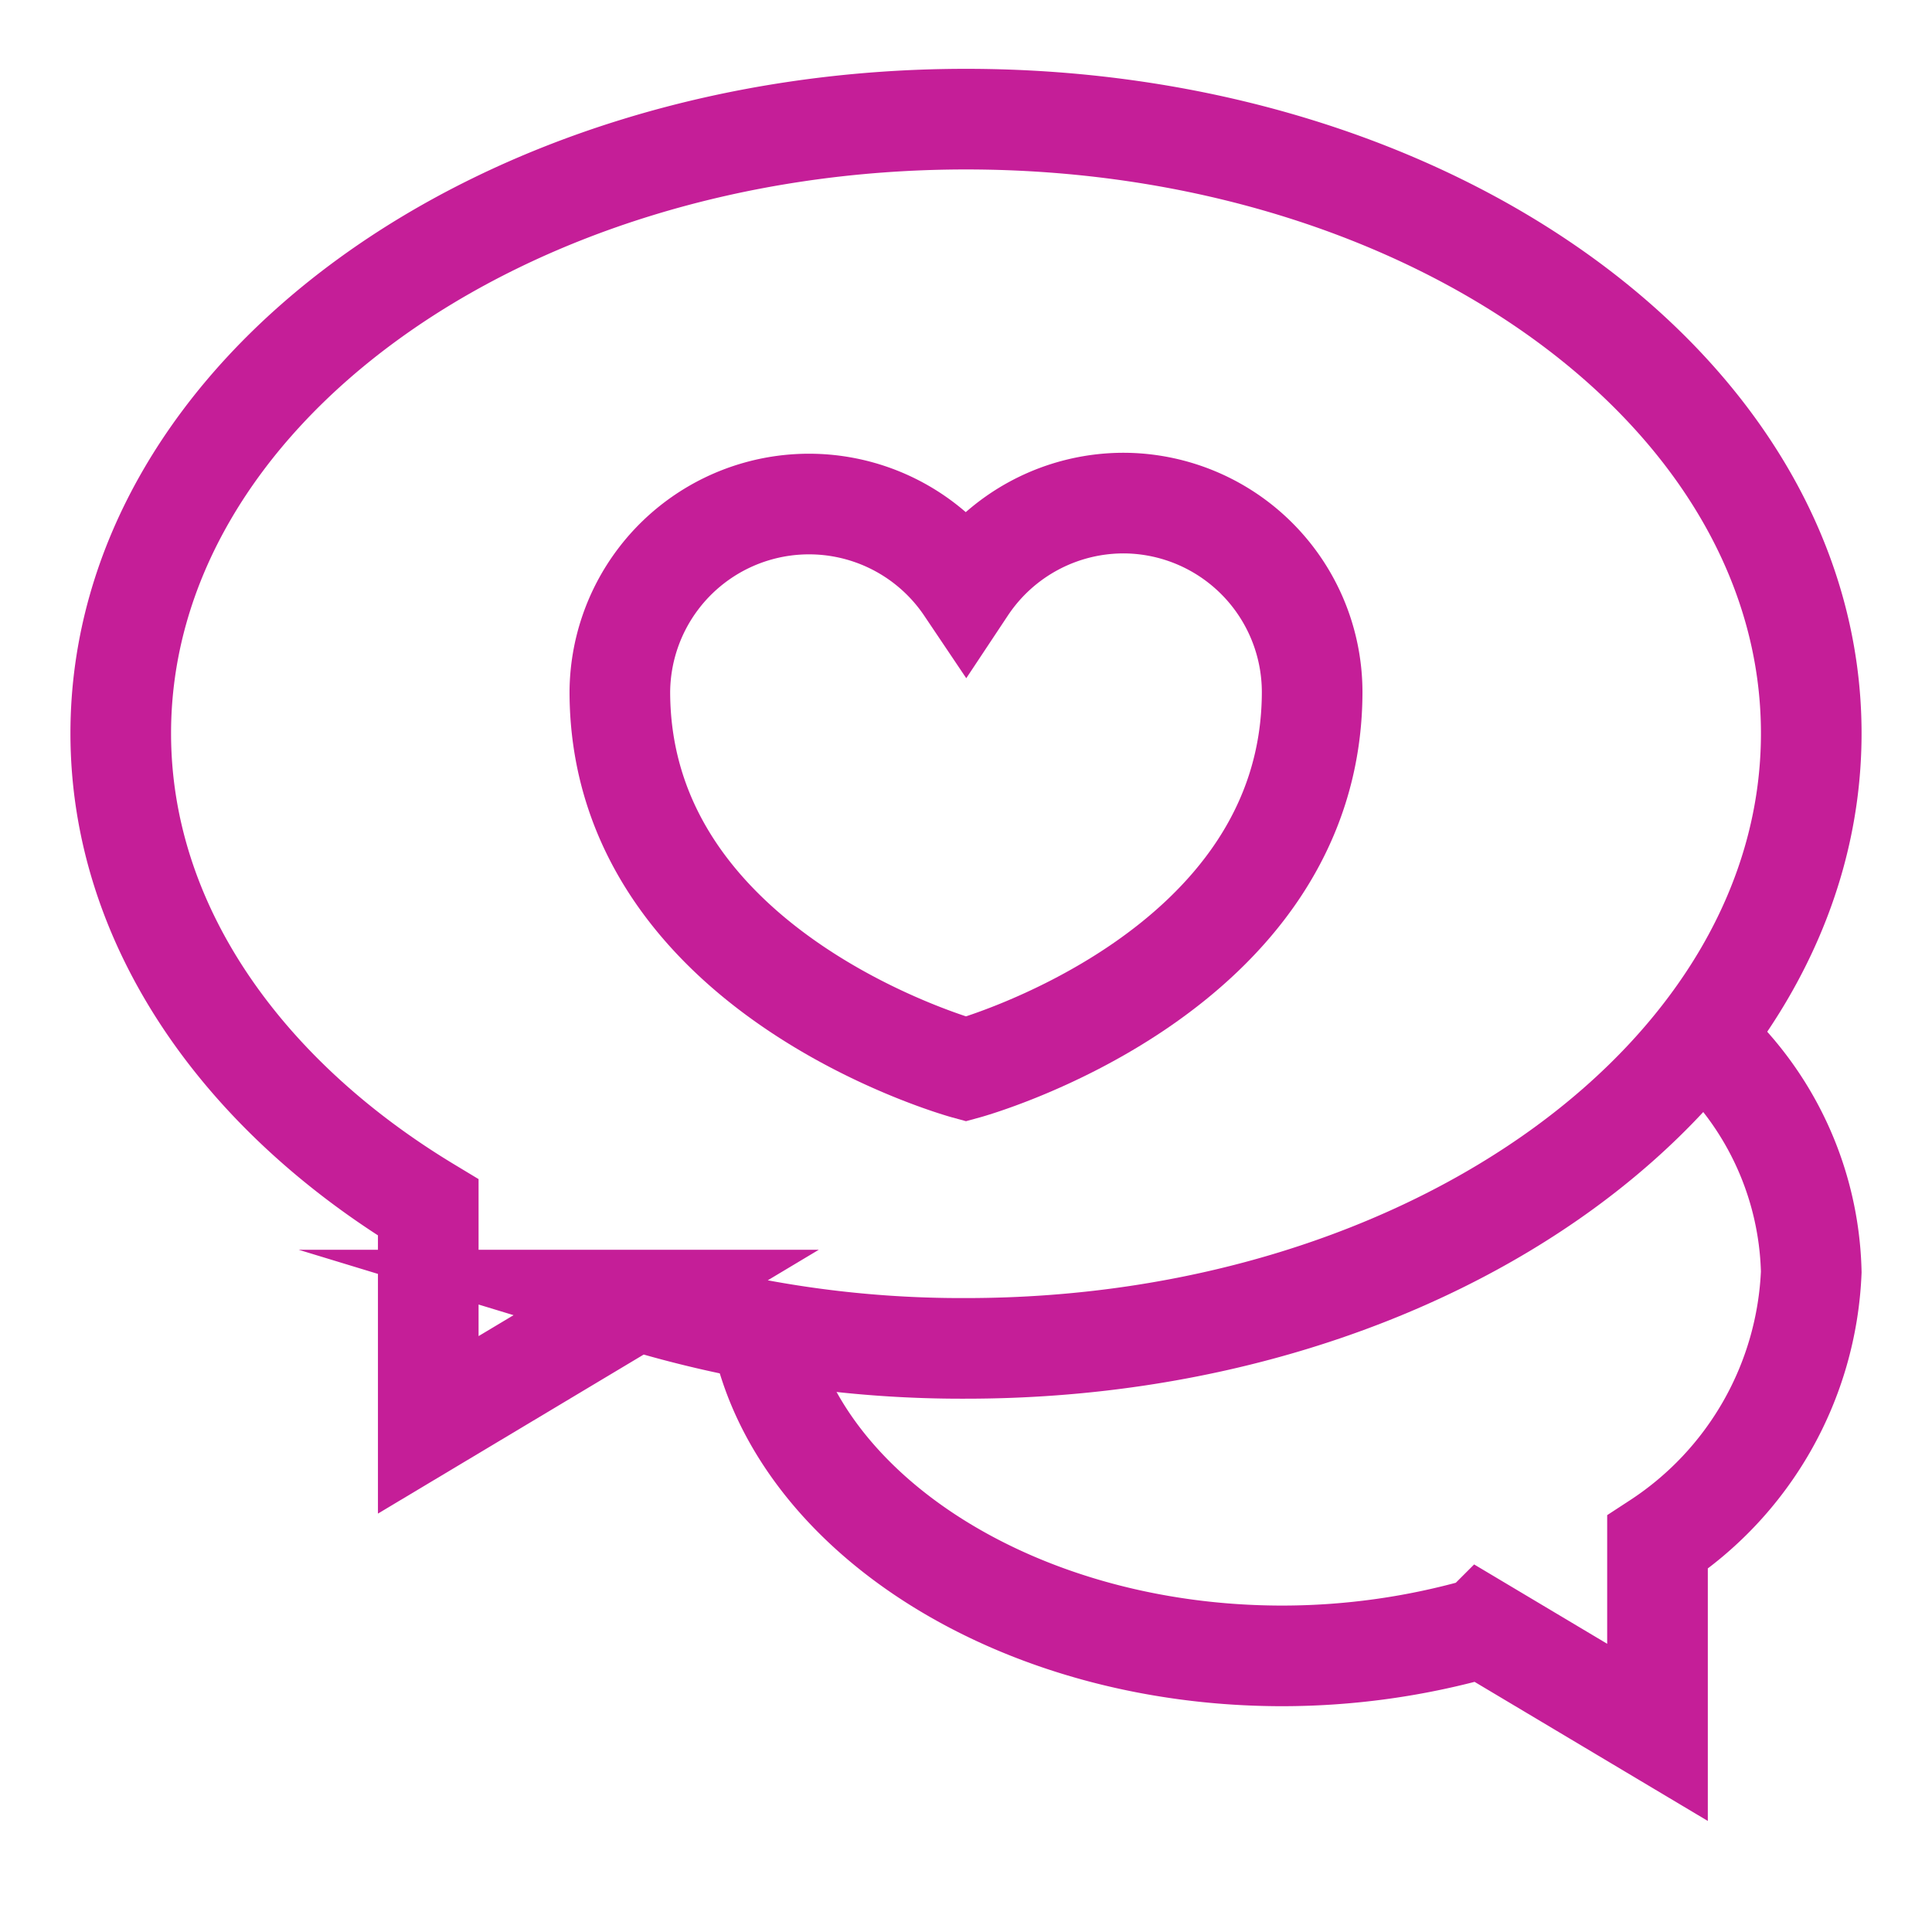
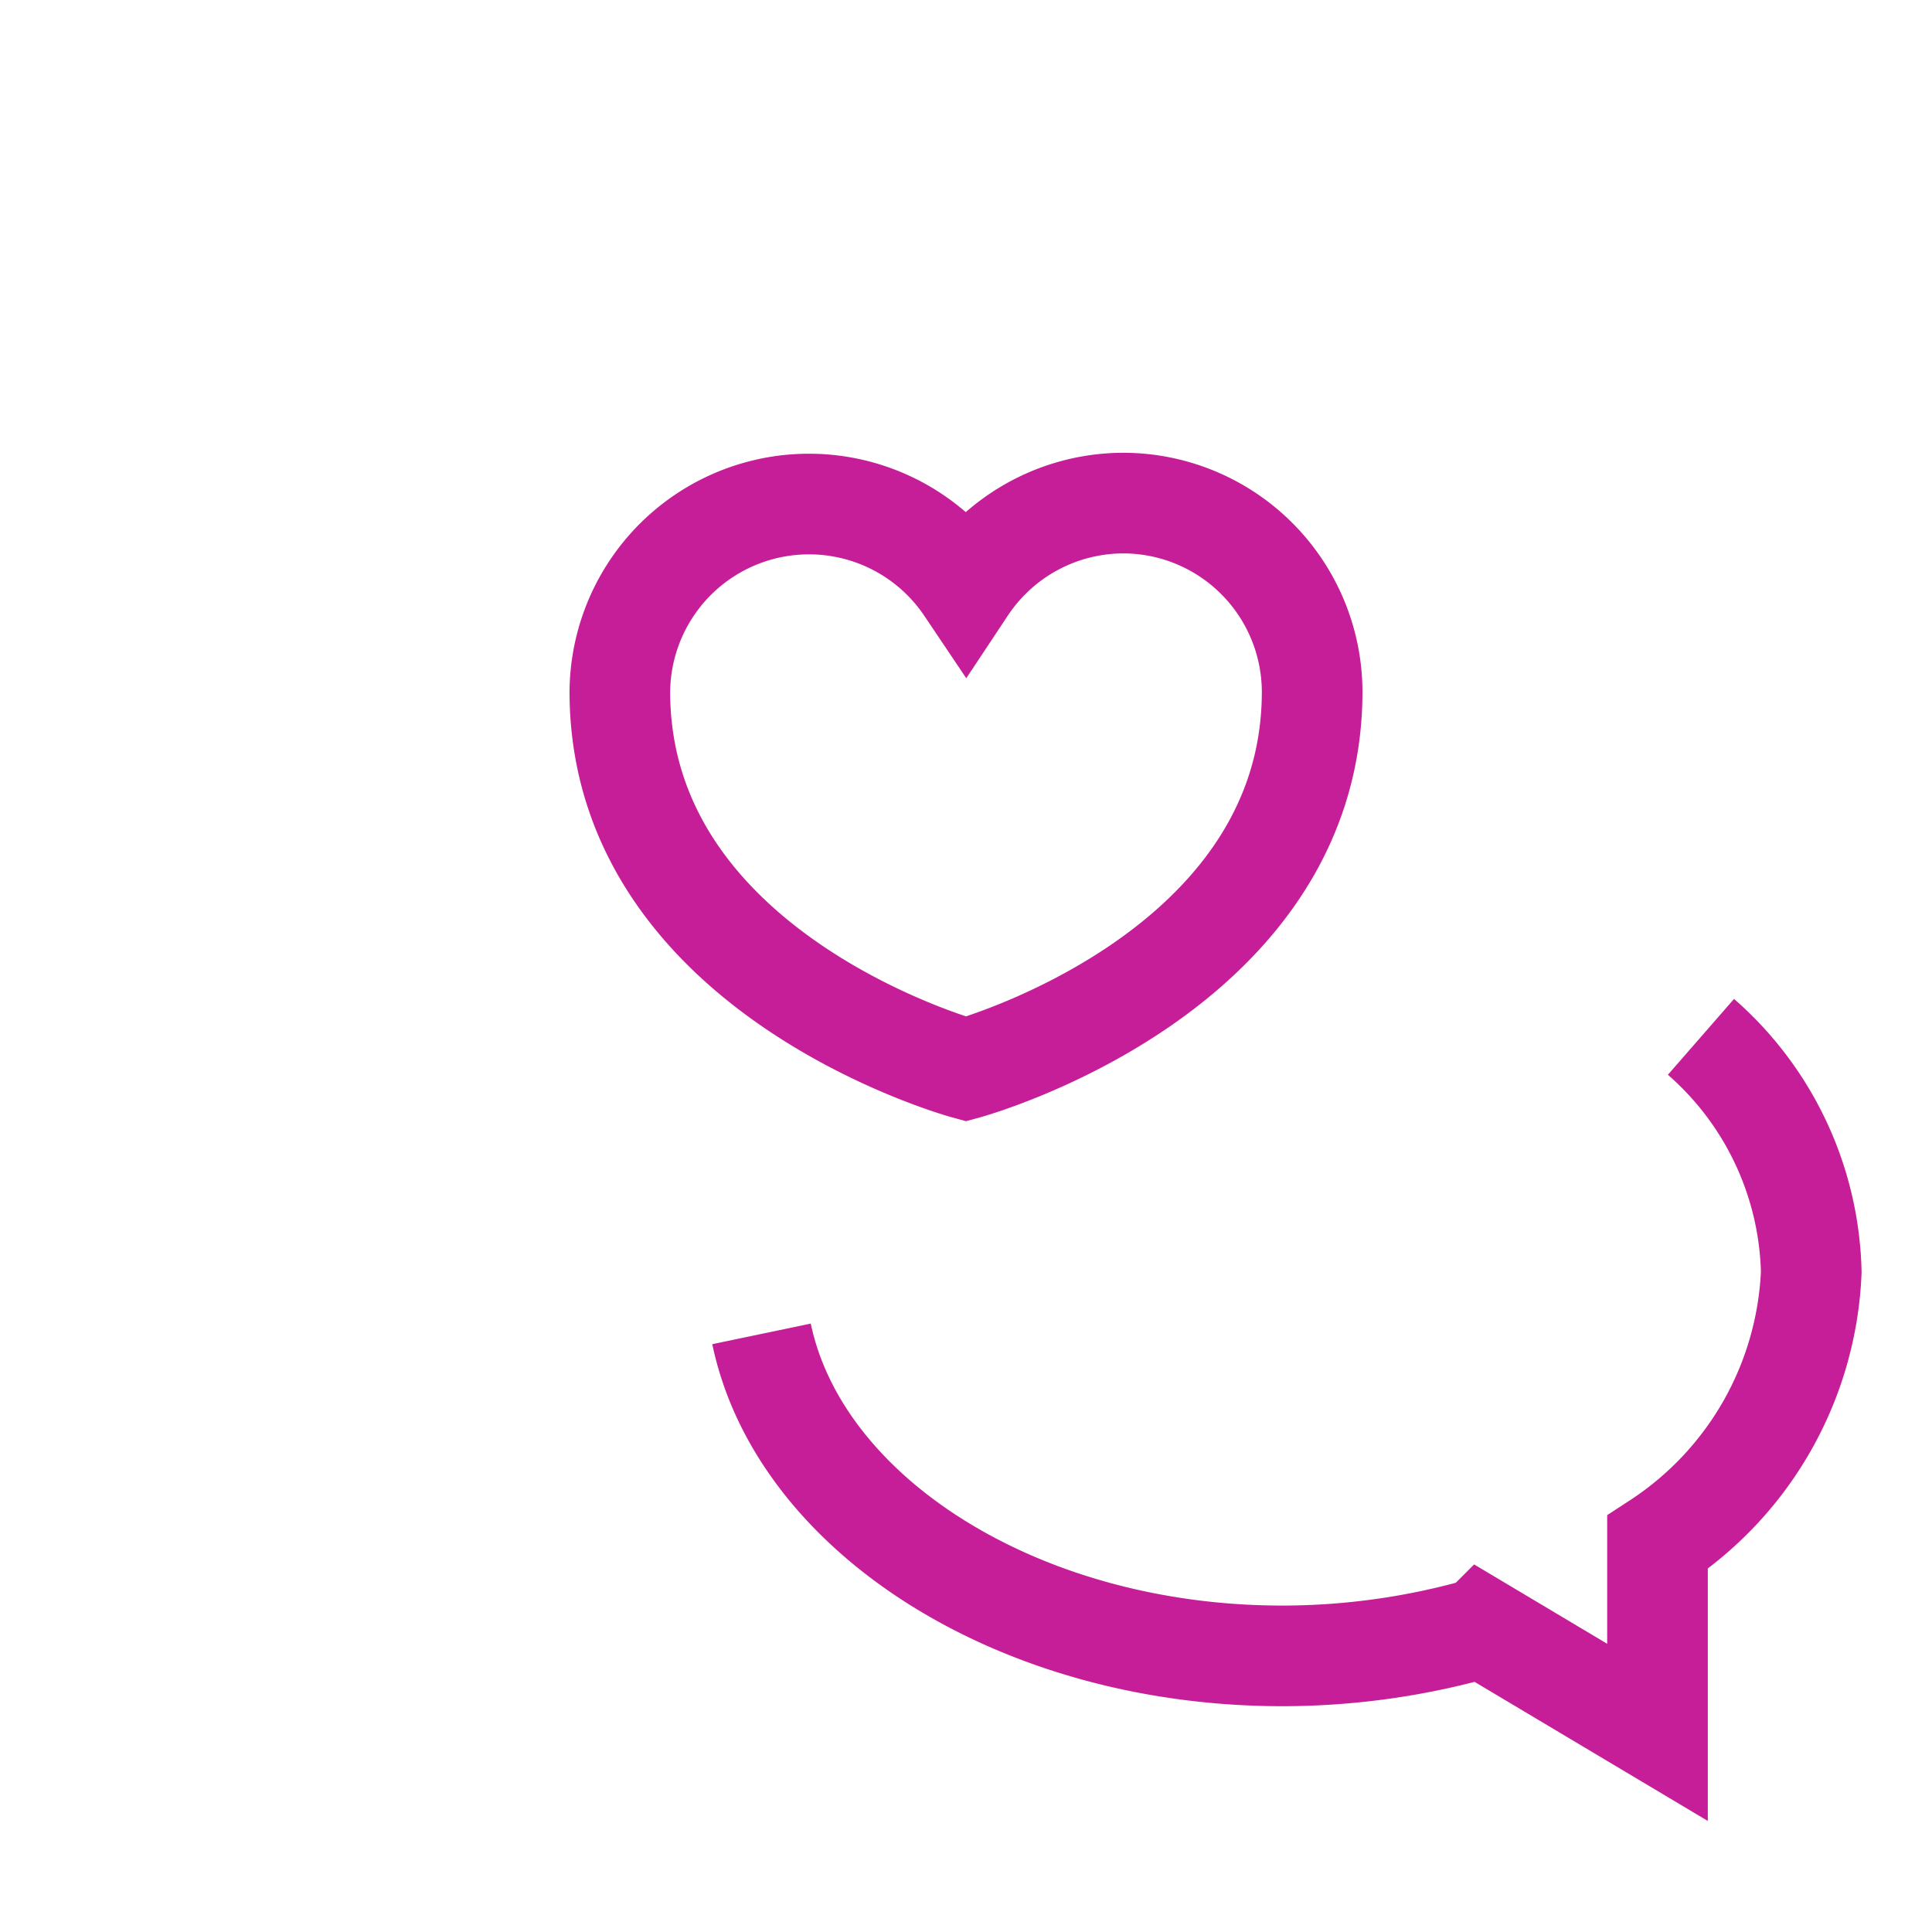
<svg xmlns="http://www.w3.org/2000/svg" stroke-width="1.25" id="Layer_1" data-name="Layer 1" viewBox="0 0 24 24" version="1.1">
  <defs>
    <style>.cls-j45pb1xq13vdealo8utz-1{fill:none;stroke:#C51E98;stroke-miterlimit:10;;}</style>
  </defs>
-   <path class="cls-j45pb1xq13vdealo8utz-1" d="M12 1.48C6.2 1.48 1.5 4.9 1.5 9.11 1.5 11.48 3 13.6 5.32 15v2.7l2.59-1.55a13.85 13.85 0 0 0 4.09.6c5.8 0 10.5-3.42 10.5-7.64S17.8 1.48 12 1.48Z" />
  <path class="cls-j45pb1xq13vdealo8utz-1" d="M21.13 12.88a4 4 0 0 1 1.37 2.92 4.22 4.22 0 0 1-1.91 3.36v2.36l-2.18-1.3a9 9 0 0 1-2.48.35c-3.27 0-6-1.75-6.47-4" />
  <path class="cls-j45pb1xq13vdealo8utz-1" d="M14 6.25a2.35 2.35 0 0 0-2 1.05 2.35 2.35 0 0 0-4.3 1.29c0 3.52 4.3 4.69 4.3 4.69s4.3-1.17 4.3-4.69A2.35 2.35 0 0 0 14 6.25Z" />
</svg>